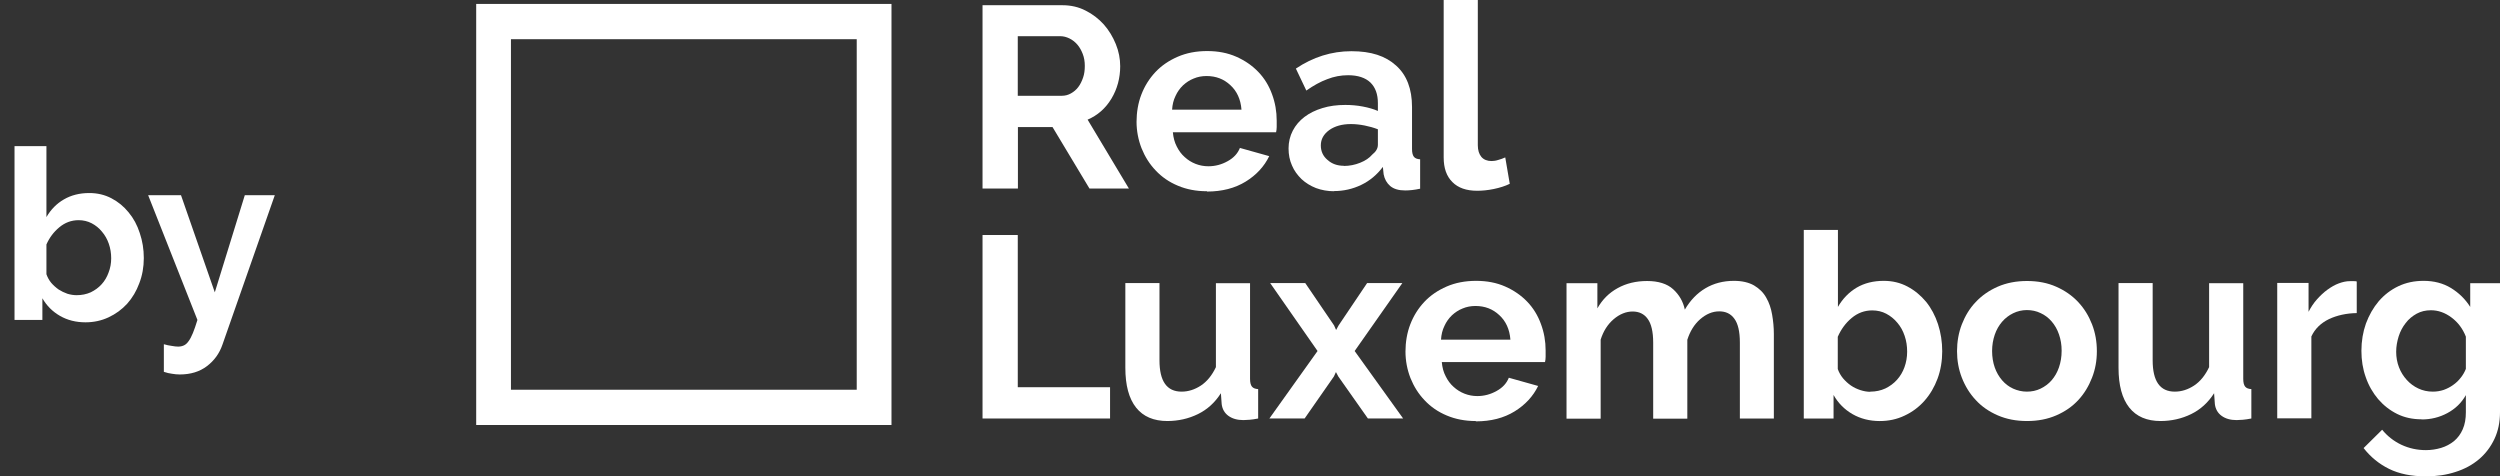
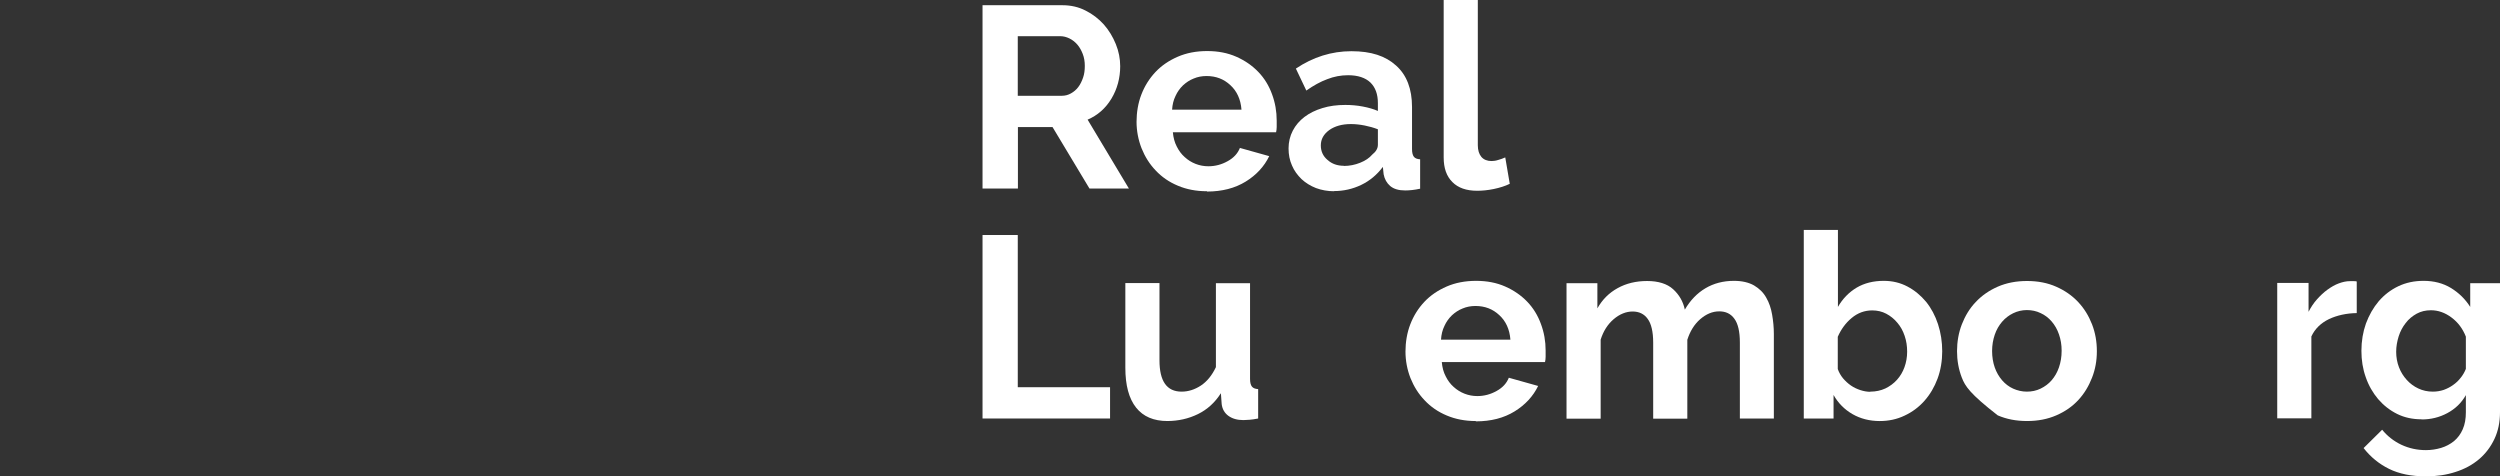
<svg xmlns="http://www.w3.org/2000/svg" width="168" height="32" viewBox="0 0 168 32" fill="none">
  <rect x="0" y="0" width="168" height="32" fill="#333333" stroke="none" />
-   <path d="M5.744 21.66C5.104 21.66 4.533 21.516 4.032 21.228C3.531 20.94 3.136 20.545 2.848 20.044V21.5H0.976V9.82H3.12V14.588C3.419 14.076 3.808 13.681 4.288 13.404C4.779 13.116 5.349 12.972 6 12.972C6.544 12.972 7.04 13.089 7.488 13.324C7.936 13.559 8.32 13.873 8.64 14.268C8.971 14.663 9.221 15.127 9.392 15.66C9.573 16.193 9.664 16.753 9.664 17.34C9.664 17.948 9.563 18.513 9.36 19.036C9.168 19.559 8.896 20.017 8.544 20.412C8.192 20.796 7.776 21.1 7.296 21.324C6.816 21.548 6.299 21.66 5.744 21.66ZM5.152 19.836C5.493 19.836 5.808 19.772 6.096 19.644C6.384 19.505 6.629 19.324 6.832 19.1C7.035 18.876 7.189 18.615 7.296 18.316C7.413 18.017 7.472 17.697 7.472 17.356C7.472 17.015 7.419 16.689 7.312 16.38C7.205 16.071 7.051 15.799 6.848 15.564C6.656 15.329 6.427 15.143 6.16 15.004C5.893 14.865 5.6 14.796 5.28 14.796C4.8 14.796 4.368 14.956 3.984 15.276C3.611 15.585 3.323 15.969 3.12 16.428V18.428C3.195 18.641 3.301 18.833 3.44 19.004C3.589 19.175 3.755 19.324 3.936 19.452C4.117 19.569 4.315 19.665 4.528 19.74C4.741 19.804 4.949 19.836 5.152 19.836ZM11.011 23.132C11.193 23.185 11.369 23.223 11.539 23.244C11.71 23.276 11.854 23.292 11.971 23.292C12.11 23.292 12.238 23.265 12.355 23.212C12.473 23.159 12.579 23.063 12.675 22.924C12.771 22.796 12.867 22.615 12.963 22.38C13.059 22.145 13.161 21.852 13.267 21.5L9.955 13.116H12.163L14.435 19.644L16.451 13.116H18.467L14.947 23.164C14.745 23.751 14.398 24.231 13.907 24.604C13.417 24.977 12.809 25.164 12.083 25.164C11.913 25.164 11.737 25.148 11.555 25.116C11.385 25.095 11.203 25.052 11.011 24.988V23.132Z" fill="white" />
  <g clip-path="url(#clip0_303_317)">
    <path d="M66.026 12.671V0.351H71.401C71.956 0.351 72.48 0.467 72.951 0.712C73.422 0.945 73.831 1.264 74.177 1.646C74.522 2.039 74.784 2.475 74.983 2.963C75.182 3.452 75.277 3.951 75.277 4.45C75.277 5.247 75.078 5.98 74.69 6.627C74.292 7.286 73.758 7.753 73.087 8.04L75.863 12.671H73.213L70.73 8.539H68.404V12.671H66.037H66.026ZM68.394 6.436H71.359C71.579 6.436 71.778 6.383 71.966 6.277C72.155 6.171 72.323 6.033 72.459 5.852C72.595 5.672 72.7 5.459 72.783 5.215C72.867 4.971 72.899 4.716 72.899 4.429C72.899 4.142 72.857 3.877 72.763 3.632C72.668 3.388 72.553 3.176 72.396 2.995C72.239 2.815 72.061 2.677 71.862 2.581C71.662 2.485 71.463 2.432 71.254 2.432H68.394V6.426V6.436Z" fill="white" />
    <path d="M81.101 12.851C80.378 12.851 79.729 12.724 79.153 12.479C78.566 12.235 78.074 11.895 77.665 11.46C77.257 11.035 76.942 10.536 76.712 9.962C76.492 9.399 76.376 8.794 76.376 8.178C76.376 7.562 76.481 6.914 76.701 6.351C76.921 5.778 77.236 5.279 77.644 4.843C78.053 4.408 78.555 4.068 79.142 3.813C79.729 3.558 80.389 3.431 81.122 3.431C81.855 3.431 82.505 3.558 83.081 3.813C83.657 4.068 84.15 4.408 84.558 4.833C84.967 5.257 85.271 5.757 85.48 6.33C85.69 6.893 85.794 7.488 85.794 8.104C85.794 8.252 85.794 8.401 85.794 8.539C85.794 8.677 85.773 8.794 85.752 8.89H78.817C78.849 9.251 78.933 9.569 79.079 9.846C79.216 10.122 79.394 10.366 79.614 10.557C79.834 10.759 80.075 10.908 80.347 11.014C80.619 11.12 80.902 11.173 81.206 11.173C81.667 11.173 82.096 11.056 82.495 10.833C82.903 10.61 83.175 10.313 83.322 9.941L85.292 10.493C84.956 11.184 84.433 11.757 83.71 12.203C82.987 12.649 82.117 12.872 81.112 12.872L81.101 12.851ZM83.427 7.36C83.374 6.681 83.123 6.128 82.683 5.725C82.243 5.311 81.709 5.109 81.08 5.109C80.776 5.109 80.483 5.162 80.211 5.279C79.938 5.385 79.708 5.544 79.498 5.735C79.289 5.937 79.121 6.171 78.996 6.447C78.859 6.723 78.786 7.031 78.765 7.371H83.427V7.36Z" fill="white" />
    <path d="M89.65 12.851C89.22 12.851 88.812 12.777 88.435 12.638C88.058 12.49 87.733 12.288 87.46 12.033C87.188 11.768 86.968 11.47 86.821 11.12C86.664 10.769 86.591 10.387 86.591 9.973C86.591 9.558 86.685 9.144 86.874 8.783C87.062 8.422 87.324 8.114 87.659 7.859C87.995 7.604 88.403 7.402 88.864 7.264C89.335 7.116 89.849 7.052 90.404 7.052C90.802 7.052 91.19 7.084 91.577 7.158C91.965 7.232 92.3 7.328 92.594 7.456V6.935C92.594 6.33 92.426 5.873 92.091 5.544C91.755 5.225 91.253 5.055 90.593 5.055C90.111 5.055 89.65 5.14 89.189 5.321C88.728 5.491 88.267 5.746 87.785 6.085L87.083 4.609C88.236 3.834 89.482 3.441 90.813 3.441C92.143 3.441 93.107 3.76 93.819 4.407C94.532 5.045 94.888 5.979 94.888 7.19V10.015C94.888 10.259 94.93 10.429 95.014 10.536C95.097 10.642 95.244 10.695 95.433 10.705V12.681C95.045 12.766 94.71 12.798 94.427 12.798C93.997 12.798 93.662 12.702 93.421 12.5C93.191 12.299 93.044 12.044 92.981 11.714L92.929 11.215C92.531 11.746 92.049 12.15 91.473 12.426C90.897 12.702 90.289 12.84 89.639 12.84L89.65 12.851ZM90.299 11.152C90.687 11.152 91.054 11.077 91.399 10.939C91.745 10.801 92.017 10.62 92.216 10.387C92.468 10.185 92.594 9.973 92.594 9.728V8.688C92.321 8.581 92.017 8.496 91.703 8.433C91.378 8.369 91.075 8.337 90.781 8.337C90.184 8.337 89.702 8.475 89.325 8.741C88.948 9.017 88.759 9.357 88.759 9.771C88.759 10.164 88.906 10.493 89.21 10.748C89.503 11.013 89.87 11.141 90.31 11.141L90.299 11.152Z" fill="white" />
    <path d="M97.015 0H99.309V9.76C99.309 10.1 99.393 10.355 99.55 10.546C99.707 10.727 99.938 10.822 100.231 10.822C100.367 10.822 100.524 10.801 100.681 10.748C100.849 10.706 101.006 10.642 101.153 10.578L101.456 12.352C101.153 12.501 100.786 12.617 100.377 12.702C99.969 12.787 99.592 12.819 99.267 12.819C98.544 12.819 97.989 12.628 97.601 12.235C97.203 11.842 97.015 11.29 97.015 10.578V0Z" fill="white" />
    <path d="M66.026 28.123V15.793H68.394V26.021H74.596V28.123H66.037H66.026Z" fill="white" />
    <path d="M78.451 28.293C77.529 28.293 76.827 27.996 76.345 27.391C75.864 26.785 75.623 25.893 75.623 24.714V19.021H77.917V24.215C77.917 25.617 78.409 26.318 79.404 26.318C79.855 26.318 80.284 26.18 80.693 25.914C81.112 25.638 81.447 25.224 81.709 24.672V19.032H84.003V25.458C84.003 25.702 84.045 25.872 84.129 25.978C84.213 26.084 84.36 26.137 84.548 26.148V28.123C84.318 28.166 84.129 28.198 83.972 28.208C83.815 28.219 83.679 28.23 83.553 28.23C83.144 28.23 82.809 28.134 82.547 27.943C82.285 27.752 82.139 27.486 82.097 27.157L82.044 26.424C81.646 27.051 81.133 27.518 80.504 27.826C79.876 28.134 79.184 28.293 78.43 28.293H78.451Z" fill="white" />
-     <path d="M87.712 19.021L89.65 21.868L89.786 22.176L89.954 21.868L91.871 19.021H94.238L91.033 23.588L94.291 28.123H91.923L89.933 25.298L89.775 25.001L89.639 25.298L87.67 28.123H85.302L88.539 23.588L85.355 19.021H87.701H87.712Z" fill="white" />
    <path d="M99.172 28.294C98.45 28.294 97.8 28.166 97.224 27.922C96.637 27.678 96.145 27.338 95.736 26.902C95.328 26.477 95.013 25.978 94.783 25.405C94.563 24.842 94.448 24.236 94.448 23.62C94.448 23.005 94.552 22.357 94.772 21.794C94.993 21.22 95.307 20.721 95.715 20.286C96.124 19.85 96.627 19.51 97.213 19.255C97.8 19 98.46 18.873 99.193 18.873C99.927 18.873 100.576 19 101.152 19.255C101.729 19.51 102.221 19.85 102.63 20.275C103.038 20.7 103.342 21.199 103.551 21.773C103.761 22.335 103.866 22.93 103.866 23.546C103.866 23.695 103.866 23.843 103.866 23.982C103.866 24.12 103.845 24.236 103.824 24.332H96.889C96.92 24.693 97.004 25.012 97.151 25.288C97.287 25.564 97.465 25.808 97.685 26C97.905 26.201 98.146 26.35 98.418 26.456C98.691 26.562 98.973 26.616 99.277 26.616C99.738 26.616 100.168 26.499 100.566 26.276C100.974 26.053 101.247 25.755 101.393 25.384L103.363 25.936C103.028 26.626 102.504 27.2 101.781 27.646C101.058 28.092 100.189 28.315 99.183 28.315L99.172 28.294ZM101.498 22.813C101.446 22.134 101.194 21.581 100.754 21.178C100.314 20.764 99.78 20.562 99.151 20.562C98.848 20.562 98.554 20.615 98.282 20.732C98.01 20.838 97.779 20.997 97.57 21.188C97.36 21.39 97.192 21.624 97.067 21.9C96.931 22.176 96.857 22.484 96.836 22.824H101.498V22.813Z" fill="white" />
    <path d="M119.213 28.124H116.919V23.015C116.919 22.282 116.793 21.751 116.552 21.422C116.311 21.082 115.966 20.923 115.536 20.923C115.075 20.923 114.656 21.103 114.248 21.454C113.849 21.804 113.567 22.272 113.388 22.834V28.134H111.094V23.026C111.094 22.293 110.968 21.762 110.728 21.433C110.487 21.093 110.141 20.933 109.711 20.933C109.282 20.933 108.842 21.103 108.433 21.454C108.025 21.804 107.742 22.261 107.564 22.824V28.134H105.27V19.032H107.344V20.721C107.679 20.126 108.129 19.68 108.706 19.362C109.282 19.043 109.942 18.884 110.686 18.884C111.429 18.884 112.027 19.064 112.435 19.436C112.844 19.808 113.106 20.264 113.221 20.806C113.588 20.179 114.048 19.701 114.604 19.372C115.159 19.043 115.798 18.873 116.521 18.873C117.066 18.873 117.516 18.979 117.872 19.181C118.228 19.393 118.501 19.659 118.689 19.999C118.888 20.339 119.014 20.721 119.087 21.146C119.161 21.571 119.203 22.006 119.203 22.452V28.134L119.213 28.124Z" fill="white" />
    <path d="M126.316 28.294C125.635 28.294 125.017 28.134 124.483 27.826C123.949 27.518 123.519 27.083 123.215 26.541V28.124H121.214V15.453H123.509V20.625C123.823 20.073 124.252 19.638 124.766 19.33C125.29 19.022 125.897 18.873 126.589 18.873C127.175 18.873 127.699 19 128.181 19.255C128.663 19.51 129.071 19.85 129.428 20.275C129.773 20.7 130.046 21.209 130.234 21.783C130.423 22.367 130.517 22.973 130.517 23.61C130.517 24.247 130.412 24.884 130.203 25.447C129.993 26.01 129.7 26.509 129.323 26.934C128.946 27.359 128.506 27.688 127.982 27.932C127.469 28.177 126.913 28.294 126.316 28.294ZM125.688 26.318C126.054 26.318 126.39 26.244 126.693 26.106C126.997 25.957 127.259 25.766 127.479 25.521C127.699 25.277 127.867 24.991 127.982 24.672C128.097 24.353 128.16 24.003 128.16 23.631C128.16 23.259 128.108 22.909 127.992 22.569C127.877 22.229 127.72 21.942 127.5 21.687C127.29 21.433 127.039 21.231 126.756 21.082C126.473 20.933 126.159 20.859 125.813 20.859C125.3 20.859 124.839 21.029 124.431 21.369C124.022 21.709 123.718 22.134 123.498 22.633V24.799C123.582 25.033 123.697 25.235 123.854 25.426C124.011 25.607 124.179 25.766 124.378 25.904C124.577 26.042 124.787 26.137 125.007 26.212C125.237 26.286 125.457 26.329 125.677 26.329L125.688 26.318Z" fill="white" />
-     <path d="M136.216 28.293C135.483 28.293 134.833 28.166 134.246 27.911C133.66 27.656 133.167 27.316 132.769 26.881C132.361 26.445 132.057 25.946 131.837 25.383C131.617 24.82 131.512 24.215 131.512 23.599C131.512 22.983 131.617 22.356 131.837 21.793C132.057 21.23 132.361 20.721 132.769 20.296C133.178 19.86 133.67 19.52 134.246 19.266C134.833 19.011 135.483 18.883 136.216 18.883C136.949 18.883 137.599 19.011 138.175 19.266C138.751 19.52 139.244 19.86 139.652 20.296C140.061 20.731 140.364 21.23 140.584 21.793C140.804 22.356 140.909 22.962 140.909 23.599C140.909 24.236 140.804 24.82 140.584 25.383C140.364 25.946 140.061 26.456 139.663 26.881C139.264 27.316 138.772 27.656 138.185 27.911C137.599 28.166 136.949 28.293 136.216 28.293ZM133.869 23.588C133.869 23.992 133.932 24.364 134.047 24.693C134.163 25.022 134.33 25.309 134.54 25.553C134.749 25.797 135.001 25.988 135.284 26.116C135.566 26.243 135.881 26.318 136.205 26.318C136.53 26.318 136.845 26.254 137.127 26.116C137.41 25.978 137.662 25.797 137.871 25.553C138.081 25.309 138.248 25.022 138.364 24.682C138.479 24.342 138.542 23.981 138.542 23.567C138.542 23.153 138.479 22.813 138.364 22.473C138.248 22.133 138.081 21.846 137.871 21.602C137.662 21.358 137.41 21.167 137.127 21.039C136.845 20.901 136.53 20.837 136.205 20.837C135.881 20.837 135.566 20.912 135.284 21.05C135.001 21.188 134.749 21.379 134.54 21.623C134.33 21.868 134.163 22.154 134.047 22.494C133.932 22.834 133.869 23.195 133.869 23.588Z" fill="white" />
-     <path d="M145.194 28.293C144.272 28.293 143.57 27.996 143.088 27.391C142.606 26.785 142.365 25.893 142.365 24.714V19.021H144.659V24.215C144.659 25.617 145.152 26.318 146.147 26.318C146.598 26.318 147.027 26.18 147.436 25.914C147.855 25.638 148.19 25.224 148.452 24.672V19.032H150.746V25.458C150.746 25.702 150.788 25.872 150.872 25.978C150.956 26.084 151.102 26.137 151.291 26.148V28.123C151.06 28.166 150.872 28.198 150.715 28.208C150.558 28.219 150.421 28.23 150.296 28.23C149.887 28.23 149.552 28.134 149.29 27.943C149.028 27.752 148.881 27.486 148.839 27.157L148.787 26.424C148.389 27.051 147.876 27.518 147.247 27.826C146.619 28.134 145.927 28.293 145.173 28.293H145.194Z" fill="white" />
+     <path d="M136.216 28.293C135.483 28.293 134.833 28.166 134.246 27.911C132.361 26.445 132.057 25.946 131.837 25.383C131.617 24.82 131.512 24.215 131.512 23.599C131.512 22.983 131.617 22.356 131.837 21.793C132.057 21.23 132.361 20.721 132.769 20.296C133.178 19.86 133.67 19.52 134.246 19.266C134.833 19.011 135.483 18.883 136.216 18.883C136.949 18.883 137.599 19.011 138.175 19.266C138.751 19.52 139.244 19.86 139.652 20.296C140.061 20.731 140.364 21.23 140.584 21.793C140.804 22.356 140.909 22.962 140.909 23.599C140.909 24.236 140.804 24.82 140.584 25.383C140.364 25.946 140.061 26.456 139.663 26.881C139.264 27.316 138.772 27.656 138.185 27.911C137.599 28.166 136.949 28.293 136.216 28.293ZM133.869 23.588C133.869 23.992 133.932 24.364 134.047 24.693C134.163 25.022 134.33 25.309 134.54 25.553C134.749 25.797 135.001 25.988 135.284 26.116C135.566 26.243 135.881 26.318 136.205 26.318C136.53 26.318 136.845 26.254 137.127 26.116C137.41 25.978 137.662 25.797 137.871 25.553C138.081 25.309 138.248 25.022 138.364 24.682C138.479 24.342 138.542 23.981 138.542 23.567C138.542 23.153 138.479 22.813 138.364 22.473C138.248 22.133 138.081 21.846 137.871 21.602C137.662 21.358 137.41 21.167 137.127 21.039C136.845 20.901 136.53 20.837 136.205 20.837C135.881 20.837 135.566 20.912 135.284 21.05C135.001 21.188 134.749 21.379 134.54 21.623C134.33 21.868 134.163 22.154 134.047 22.494C133.932 22.834 133.869 23.195 133.869 23.588Z" fill="white" />
    <path d="M158.373 21.039C157.681 21.05 157.053 21.188 156.508 21.443C155.963 21.709 155.565 22.091 155.324 22.611V28.113H153.03V19.011H155.135V20.954C155.293 20.646 155.481 20.36 155.701 20.115C155.921 19.871 156.152 19.648 156.403 19.468C156.654 19.287 156.906 19.138 157.168 19.043C157.43 18.947 157.671 18.894 157.912 18.894H158.194C158.257 18.894 158.32 18.894 158.373 18.915V21.029V21.039Z" fill="white" />
    <path d="M162.731 28.177C162.123 28.177 161.578 28.06 161.086 27.816C160.594 27.571 160.175 27.242 159.808 26.817C159.452 26.392 159.169 25.904 158.98 25.352C158.781 24.799 158.687 24.205 158.687 23.578C158.687 22.919 158.792 22.303 158.991 21.741C159.2 21.178 159.483 20.679 159.85 20.243C160.217 19.818 160.657 19.478 161.17 19.234C161.683 18.99 162.249 18.873 162.867 18.873C163.558 18.873 164.176 19.032 164.7 19.351C165.224 19.67 165.664 20.094 165.999 20.625V19.032H168V27.699C168 28.368 167.875 28.973 167.623 29.504C167.372 30.035 167.026 30.492 166.586 30.864C166.146 31.235 165.622 31.522 165.015 31.713C164.407 31.915 163.736 32.011 163.024 32.011C162.039 32.011 161.222 31.841 160.552 31.512C159.881 31.182 159.305 30.715 158.834 30.11L160.08 28.878C160.426 29.302 160.856 29.642 161.369 29.887C161.893 30.131 162.437 30.248 163.024 30.248C163.38 30.248 163.716 30.195 164.04 30.099C164.365 30.003 164.658 29.844 164.91 29.642C165.161 29.43 165.36 29.165 165.496 28.846C165.643 28.517 165.706 28.134 165.706 27.699V26.552C165.413 27.072 164.994 27.476 164.459 27.762C163.925 28.049 163.349 28.187 162.731 28.187V28.177ZM163.496 26.318C163.747 26.318 163.988 26.276 164.218 26.201C164.449 26.116 164.658 26.01 164.847 25.872C165.046 25.734 165.214 25.575 165.36 25.384C165.507 25.203 165.622 25.001 165.706 24.789V22.622C165.496 22.091 165.182 21.666 164.742 21.337C164.302 21.008 163.841 20.849 163.359 20.849C163.003 20.849 162.689 20.923 162.396 21.082C162.113 21.241 161.861 21.443 161.662 21.709C161.453 21.974 161.296 22.272 161.191 22.601C161.086 22.941 161.023 23.281 161.023 23.642C161.023 24.003 161.086 24.364 161.212 24.683C161.337 25.012 161.516 25.288 161.736 25.532C161.956 25.776 162.217 25.968 162.511 26.106C162.804 26.244 163.129 26.318 163.485 26.318H163.496Z" fill="white" />
-     <path d="M59.908 28.559H32V0.266H59.908V28.559ZM34.336 26.191H57.572V2.634H34.336V26.191Z" fill="white" />
  </g>
  <defs>
    <clipPath id="clip0_303_317">
      <rect width="136" height="32" fill="white" transform="translate(32)" />
    </clipPath>
  </defs>
</svg>